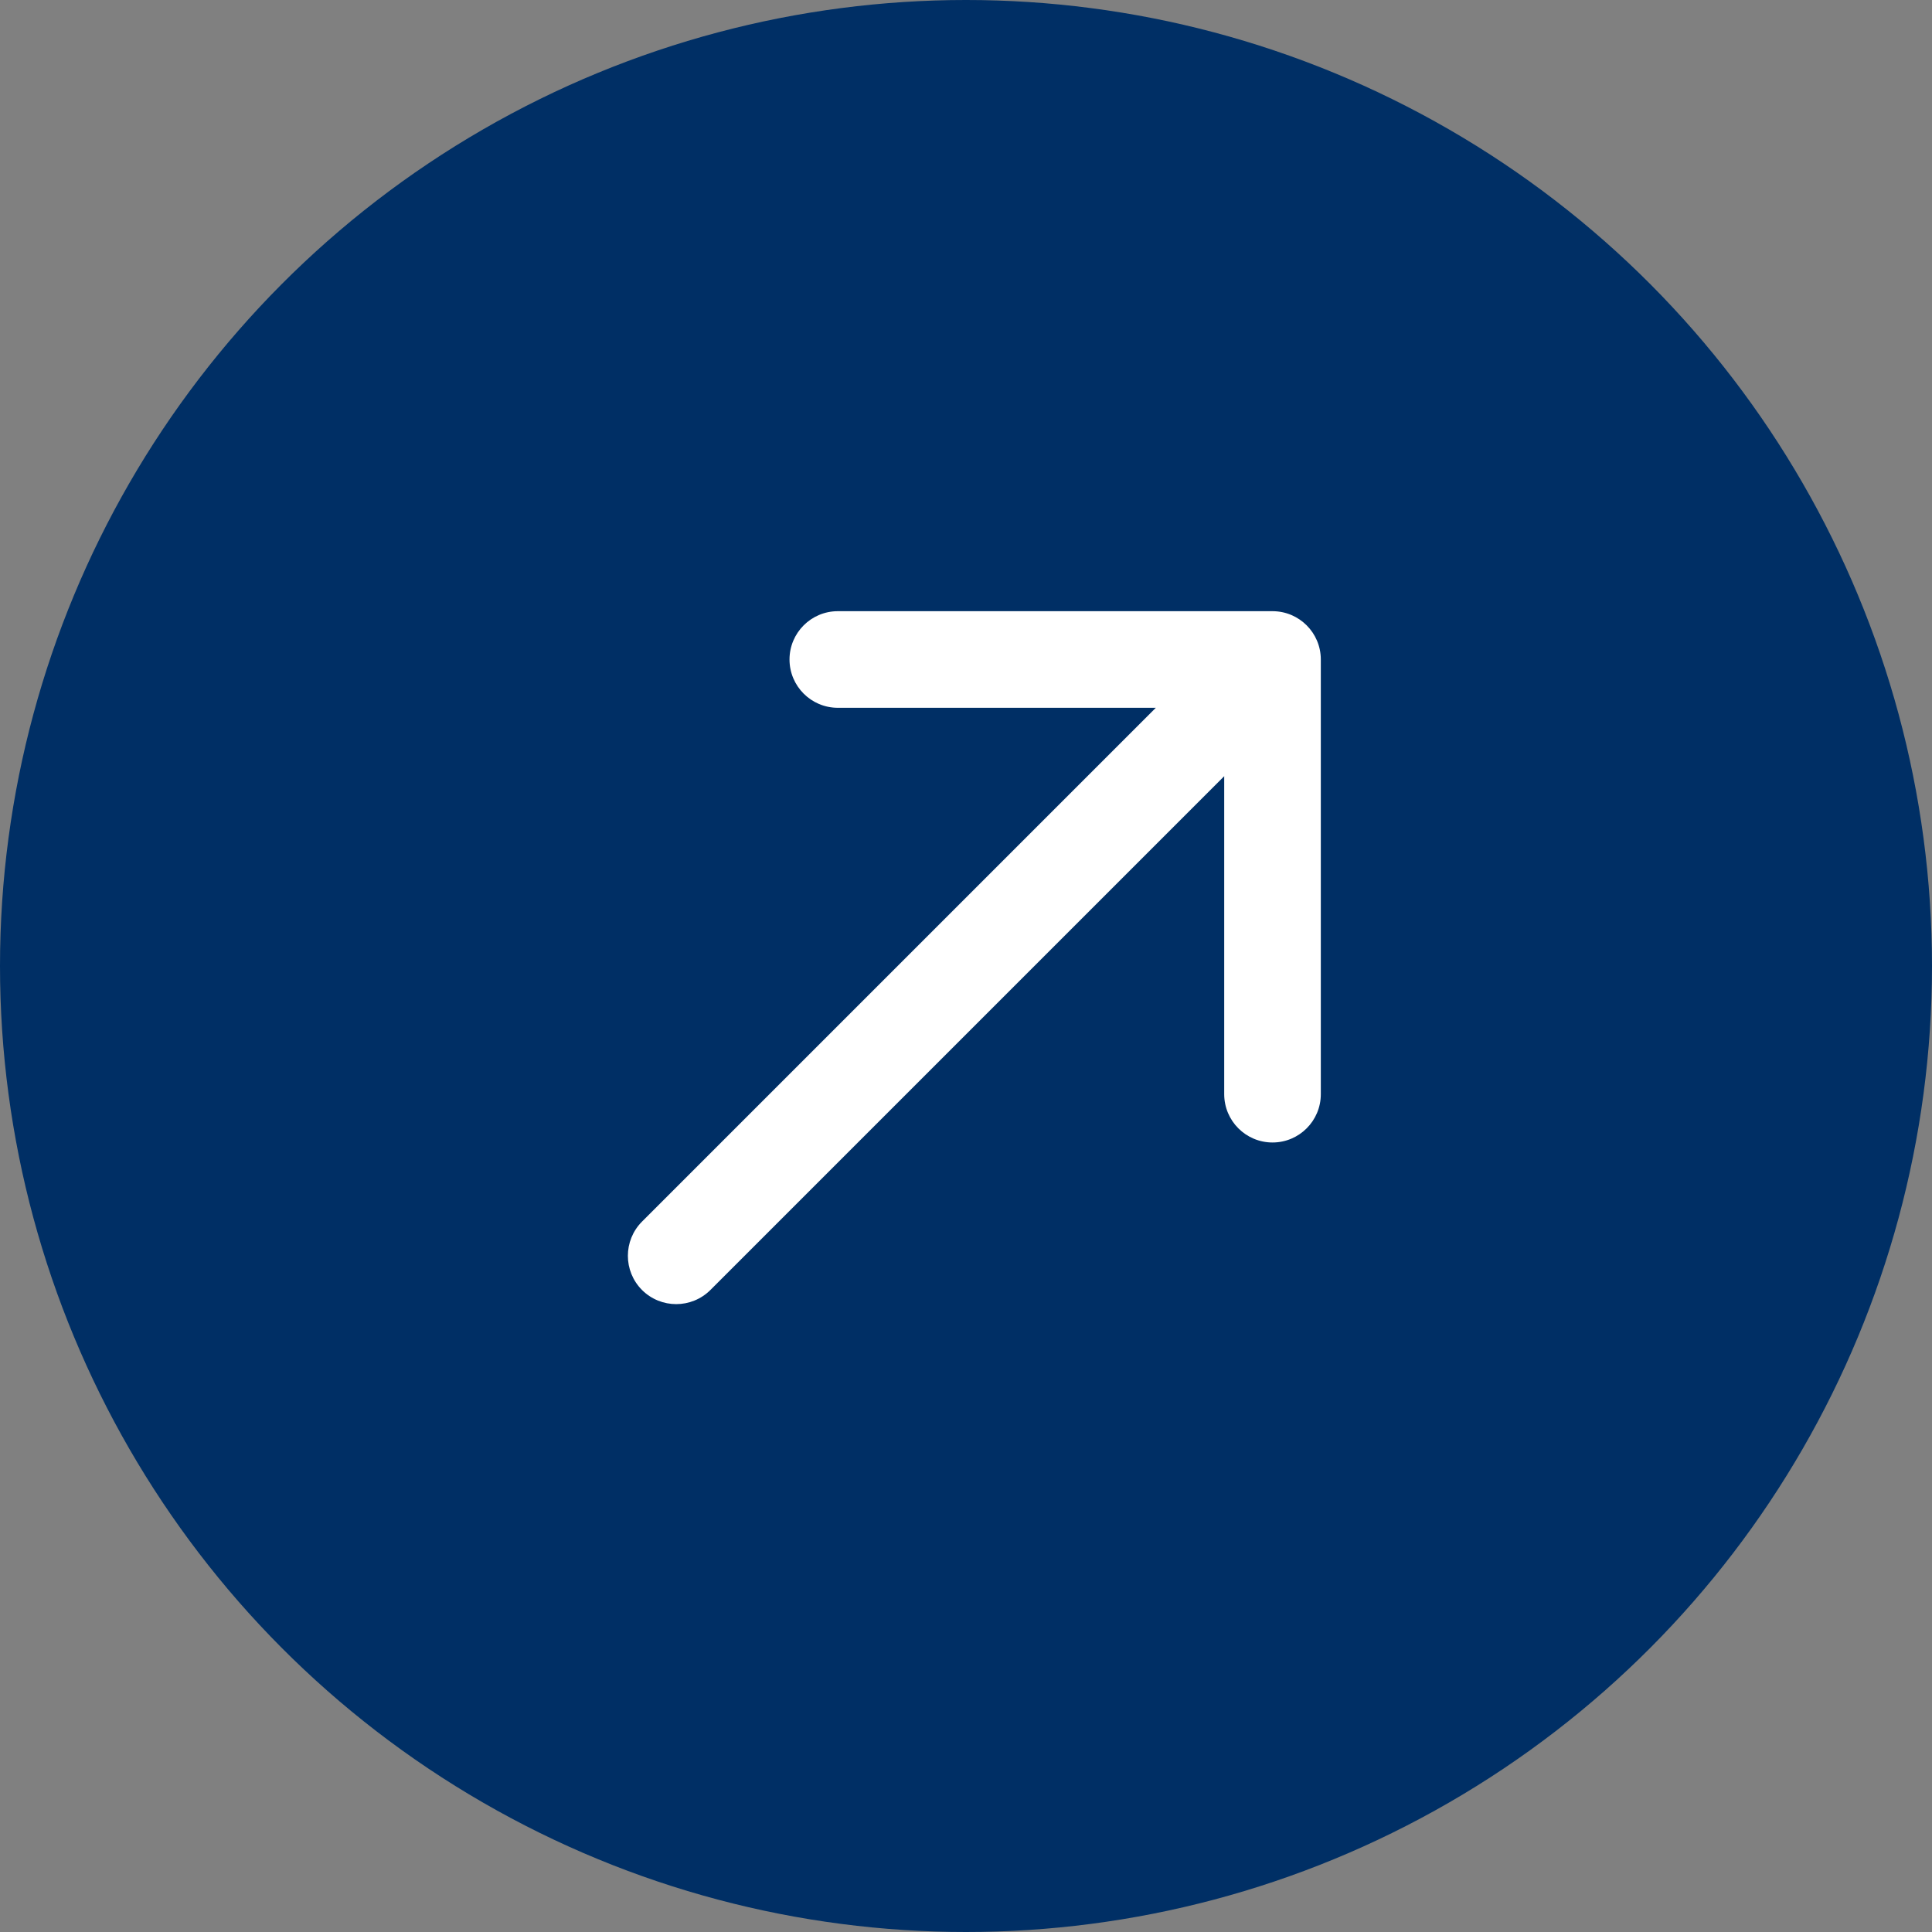
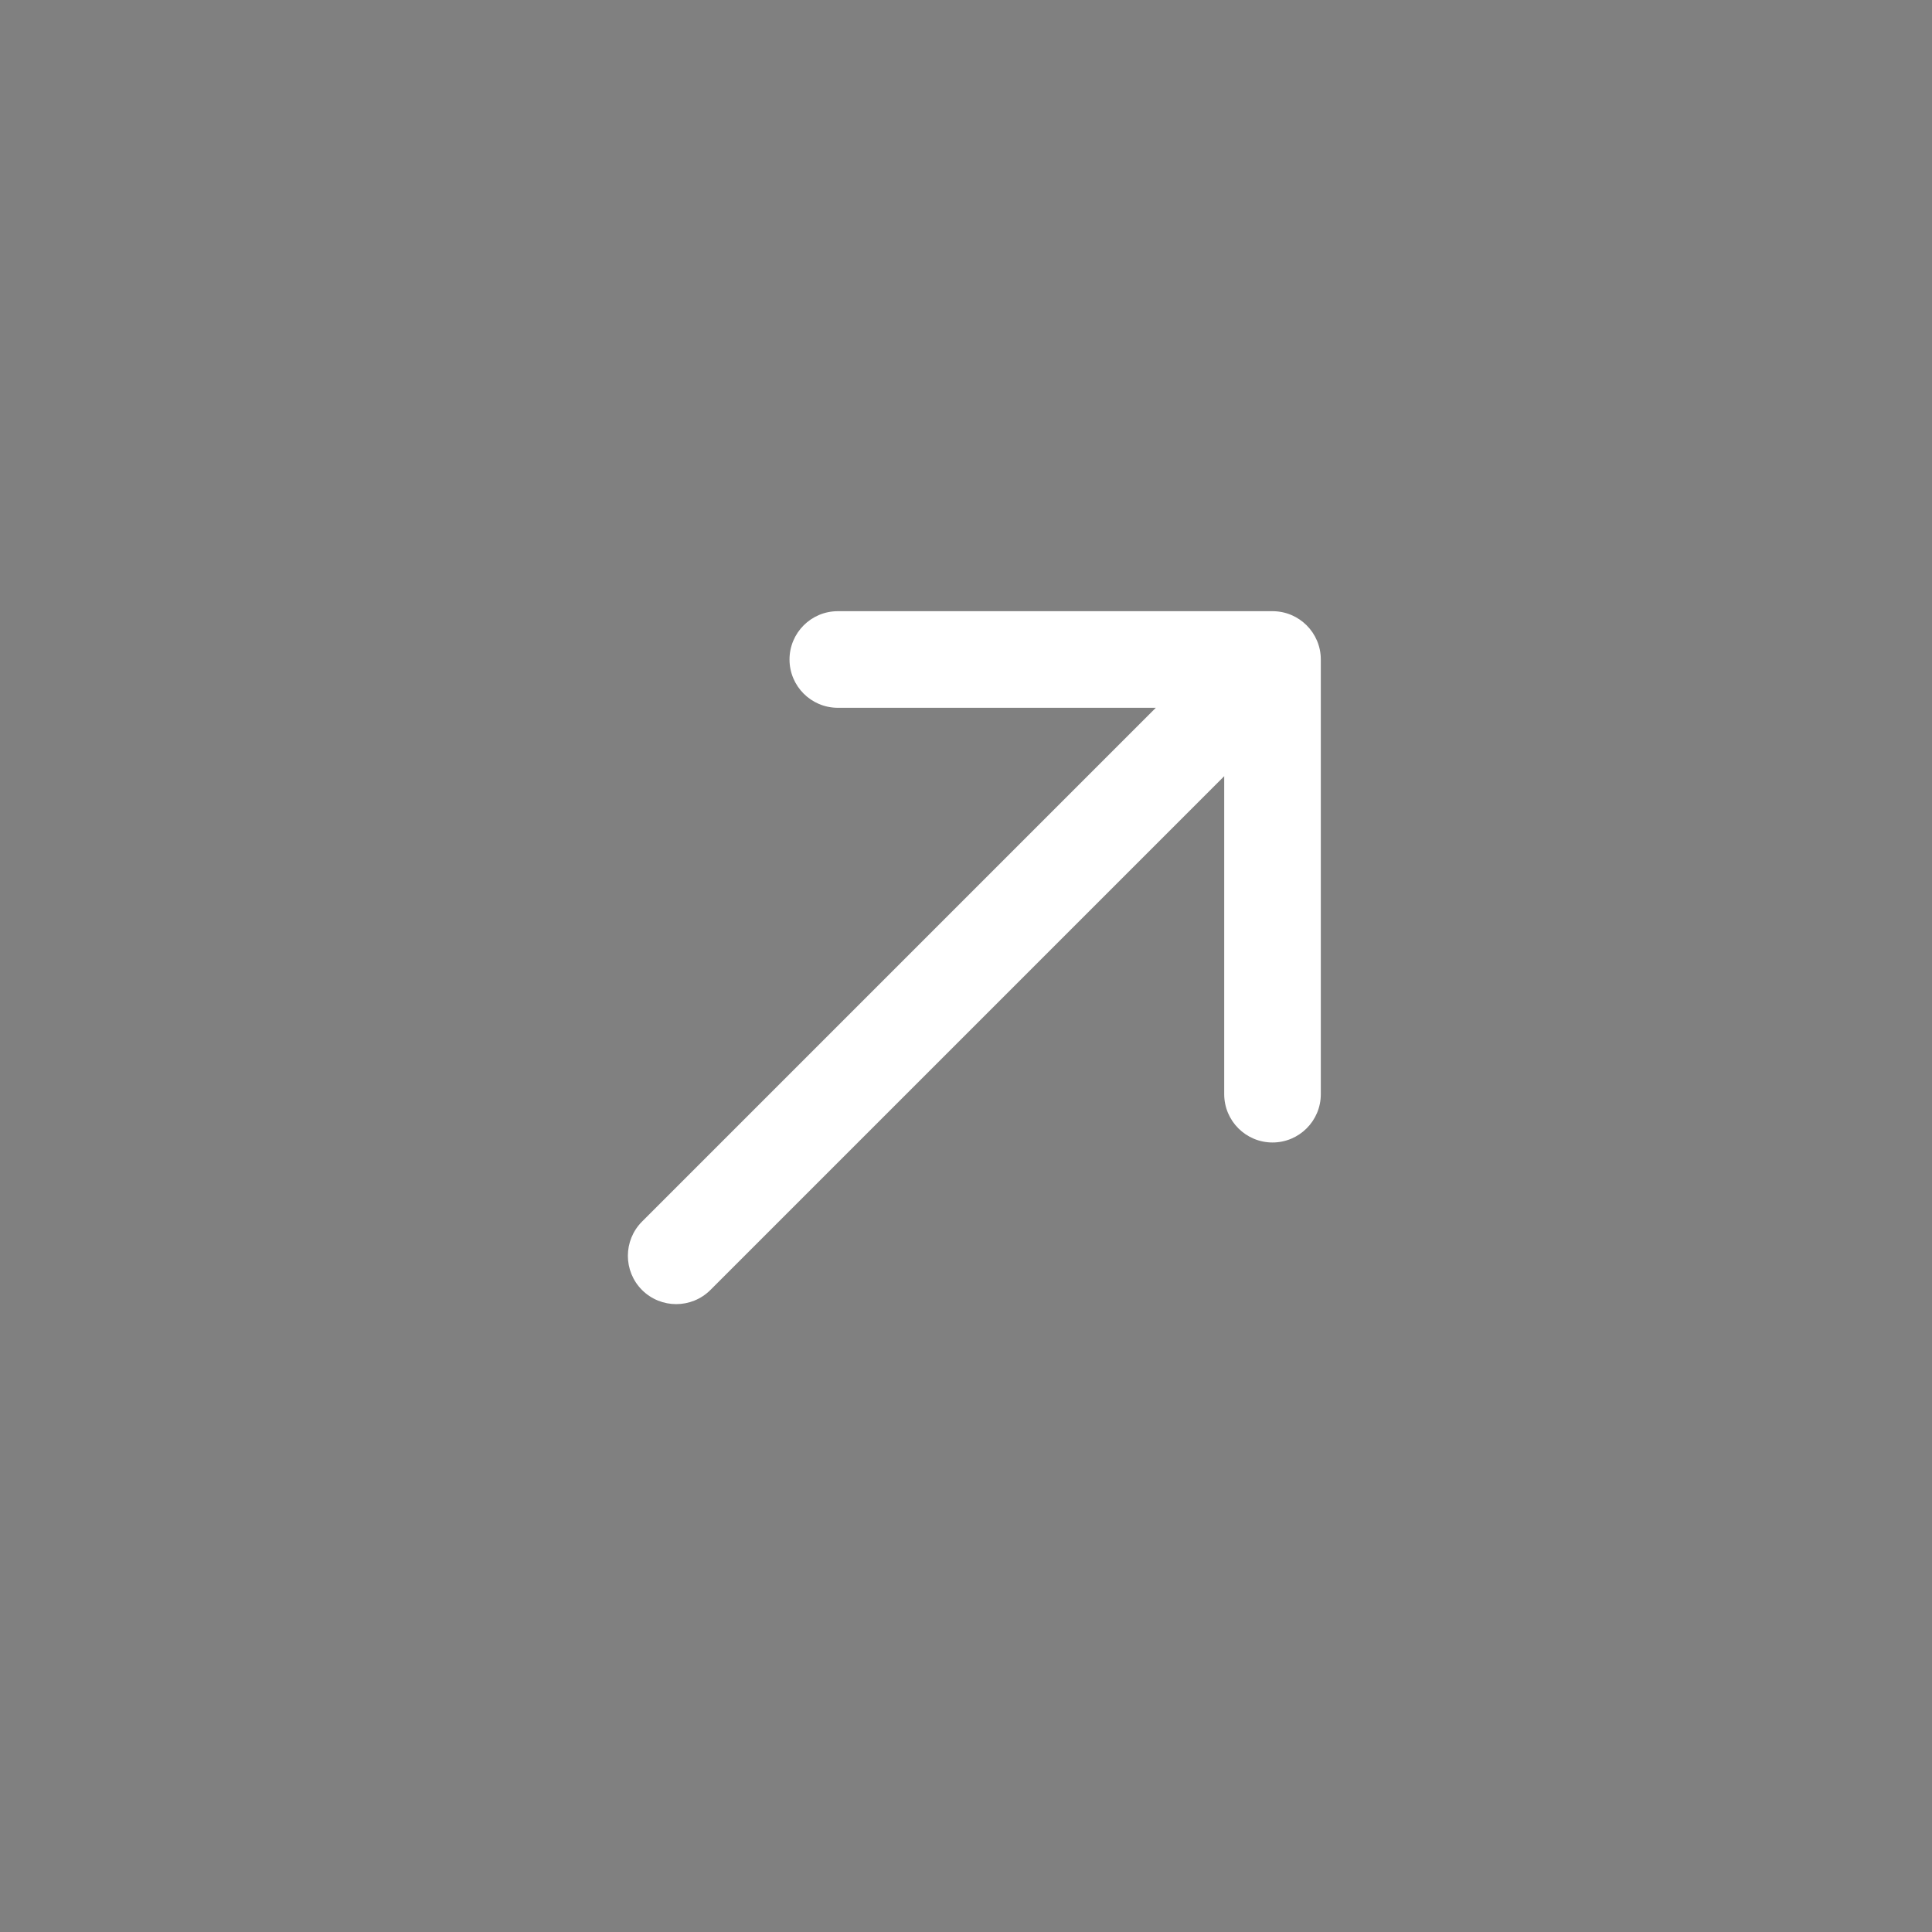
<svg xmlns="http://www.w3.org/2000/svg" width="20" height="20" viewBox="0 0 20 20" fill="none">
  <rect x="0" y="0" width="20" height="20" fill="#808080" stroke="none" />
-   <circle cx="10" cy="10" r="10" fill="#002F65" />
  <path d="M6.646 12.646C6.451 12.842 6.451 13.158 6.646 13.354C6.842 13.549 7.158 13.549 7.354 13.354L6.646 12.646ZM13.673 6.827C13.673 6.551 13.449 6.327 13.173 6.327L8.673 6.327C8.397 6.327 8.173 6.551 8.173 6.827C8.173 7.103 8.397 7.327 8.673 7.327L12.673 7.327L12.673 11.327C12.673 11.603 12.897 11.827 13.173 11.827C13.449 11.827 13.673 11.603 13.673 11.327L13.673 6.827ZM7.354 13.354L13.527 7.181L12.819 6.473L6.646 12.646L7.354 13.354Z" fill="white" />
</svg>